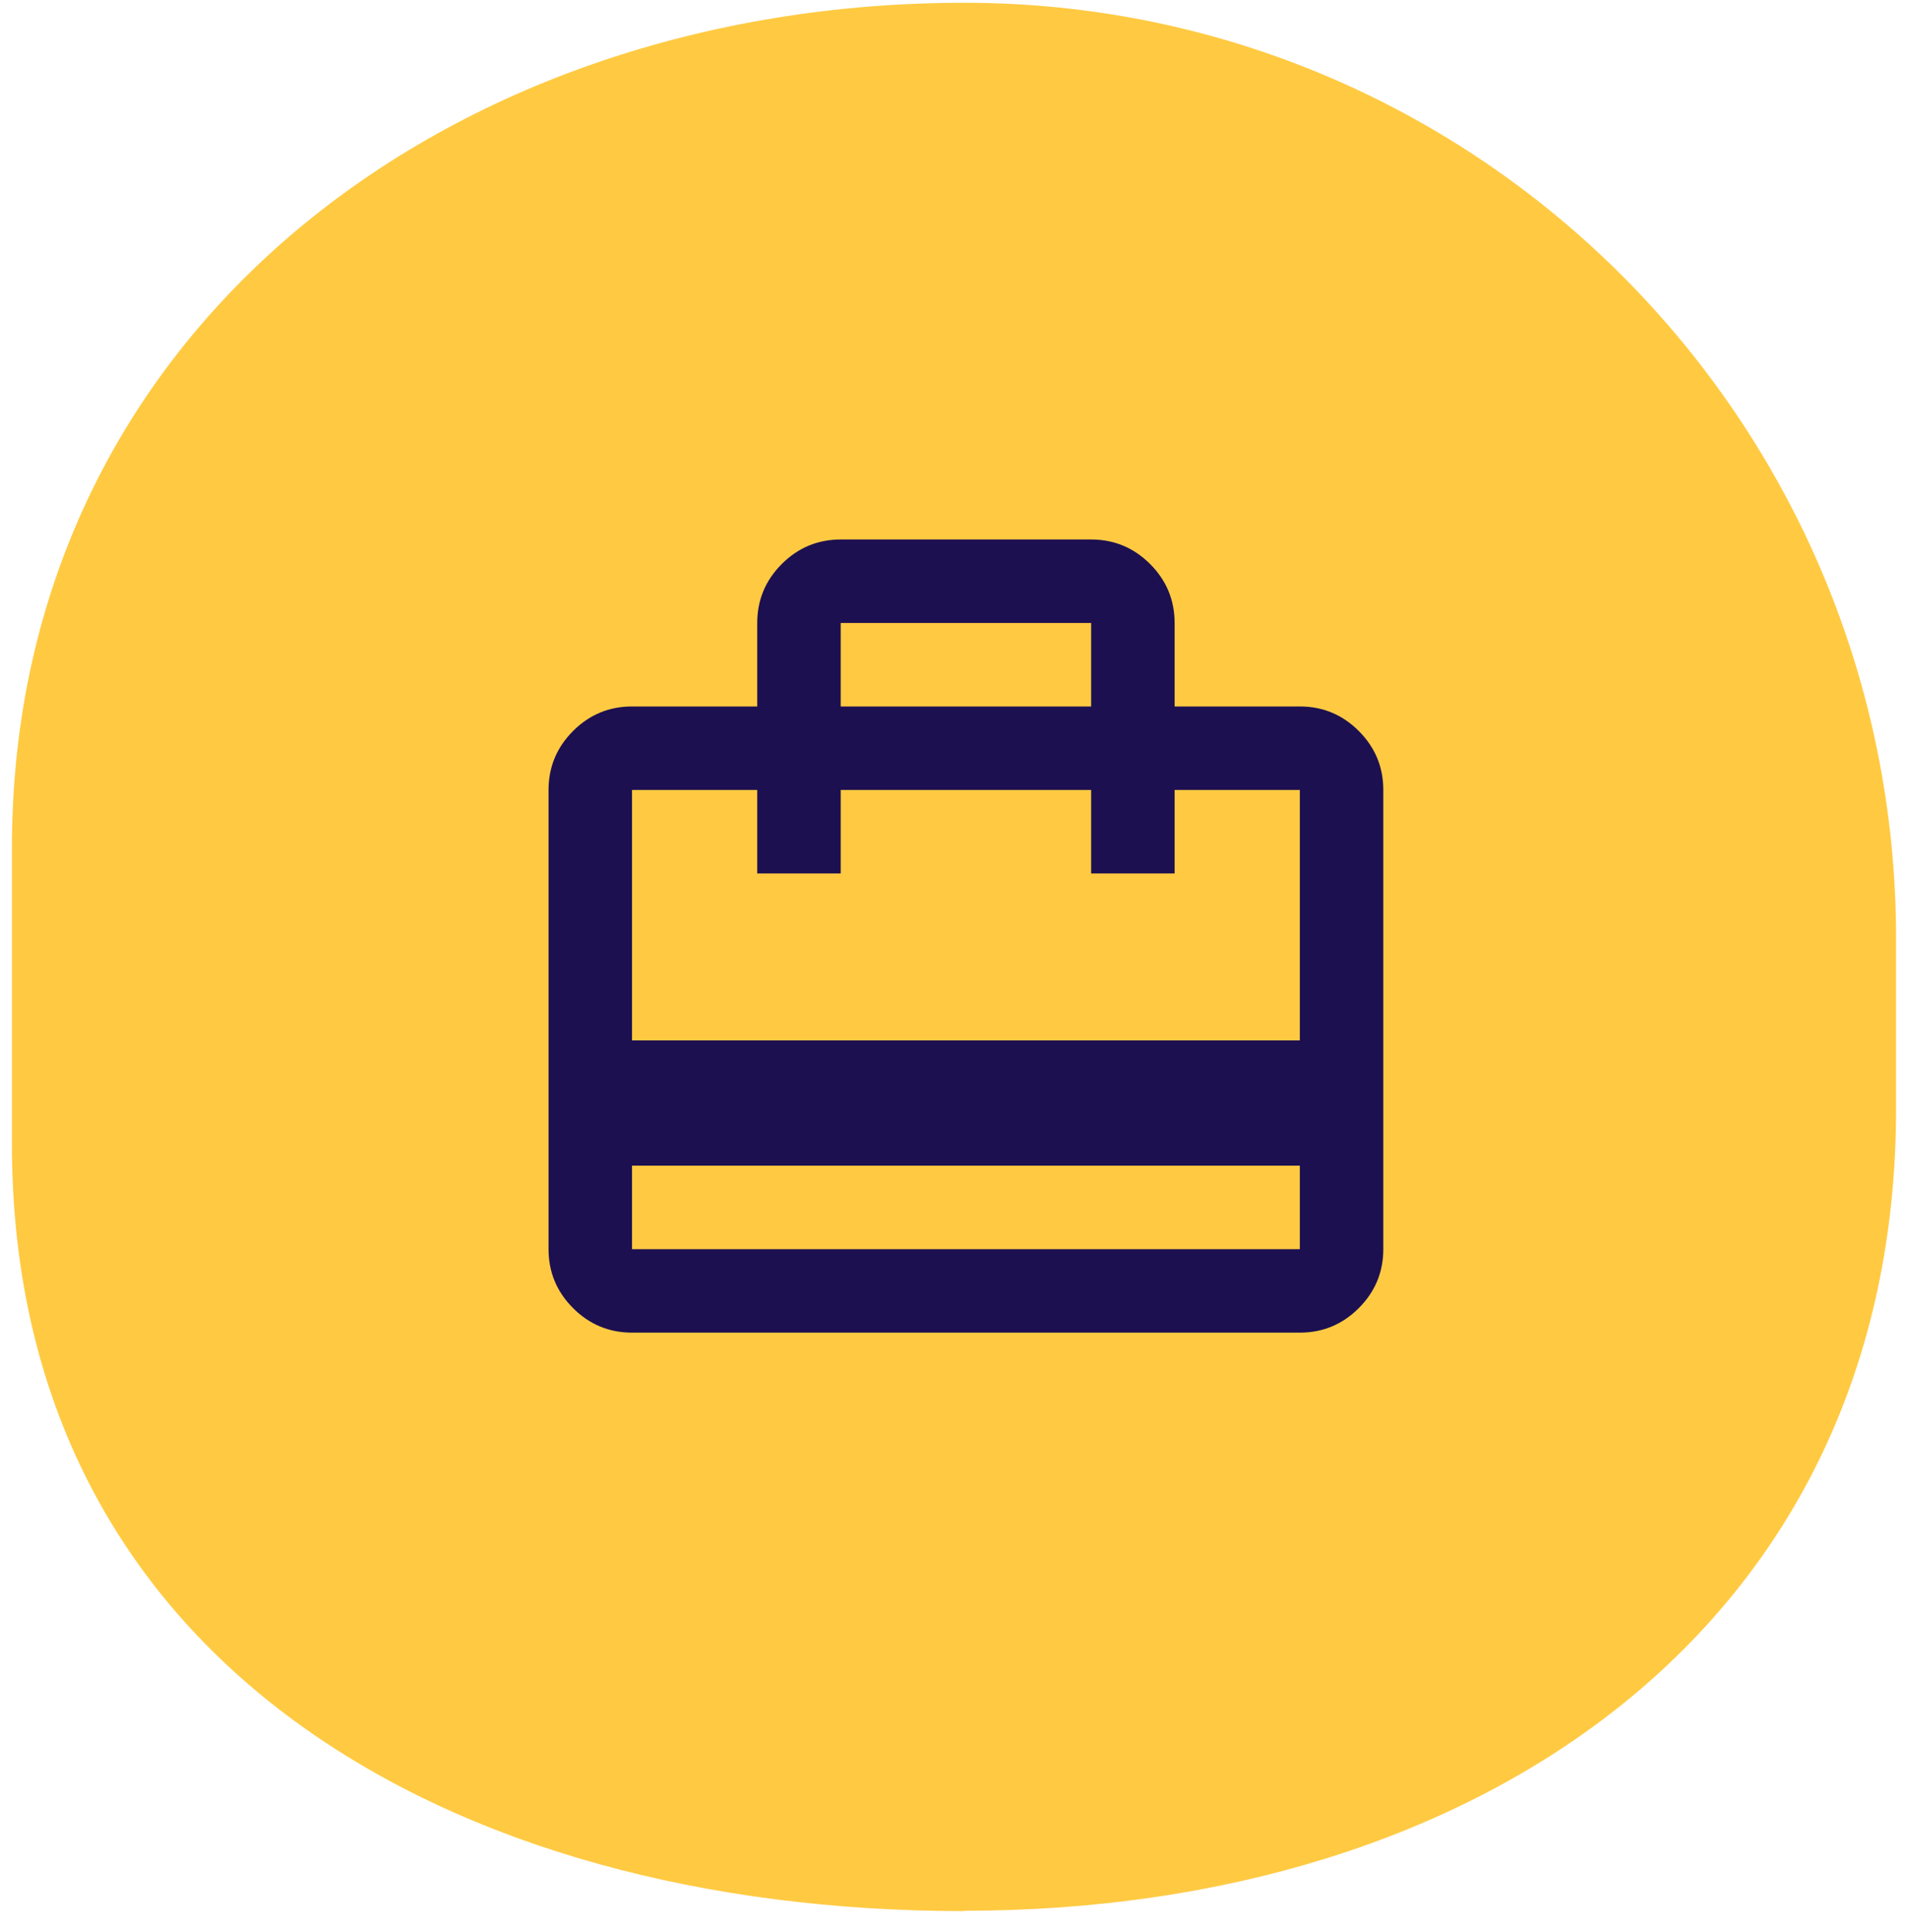
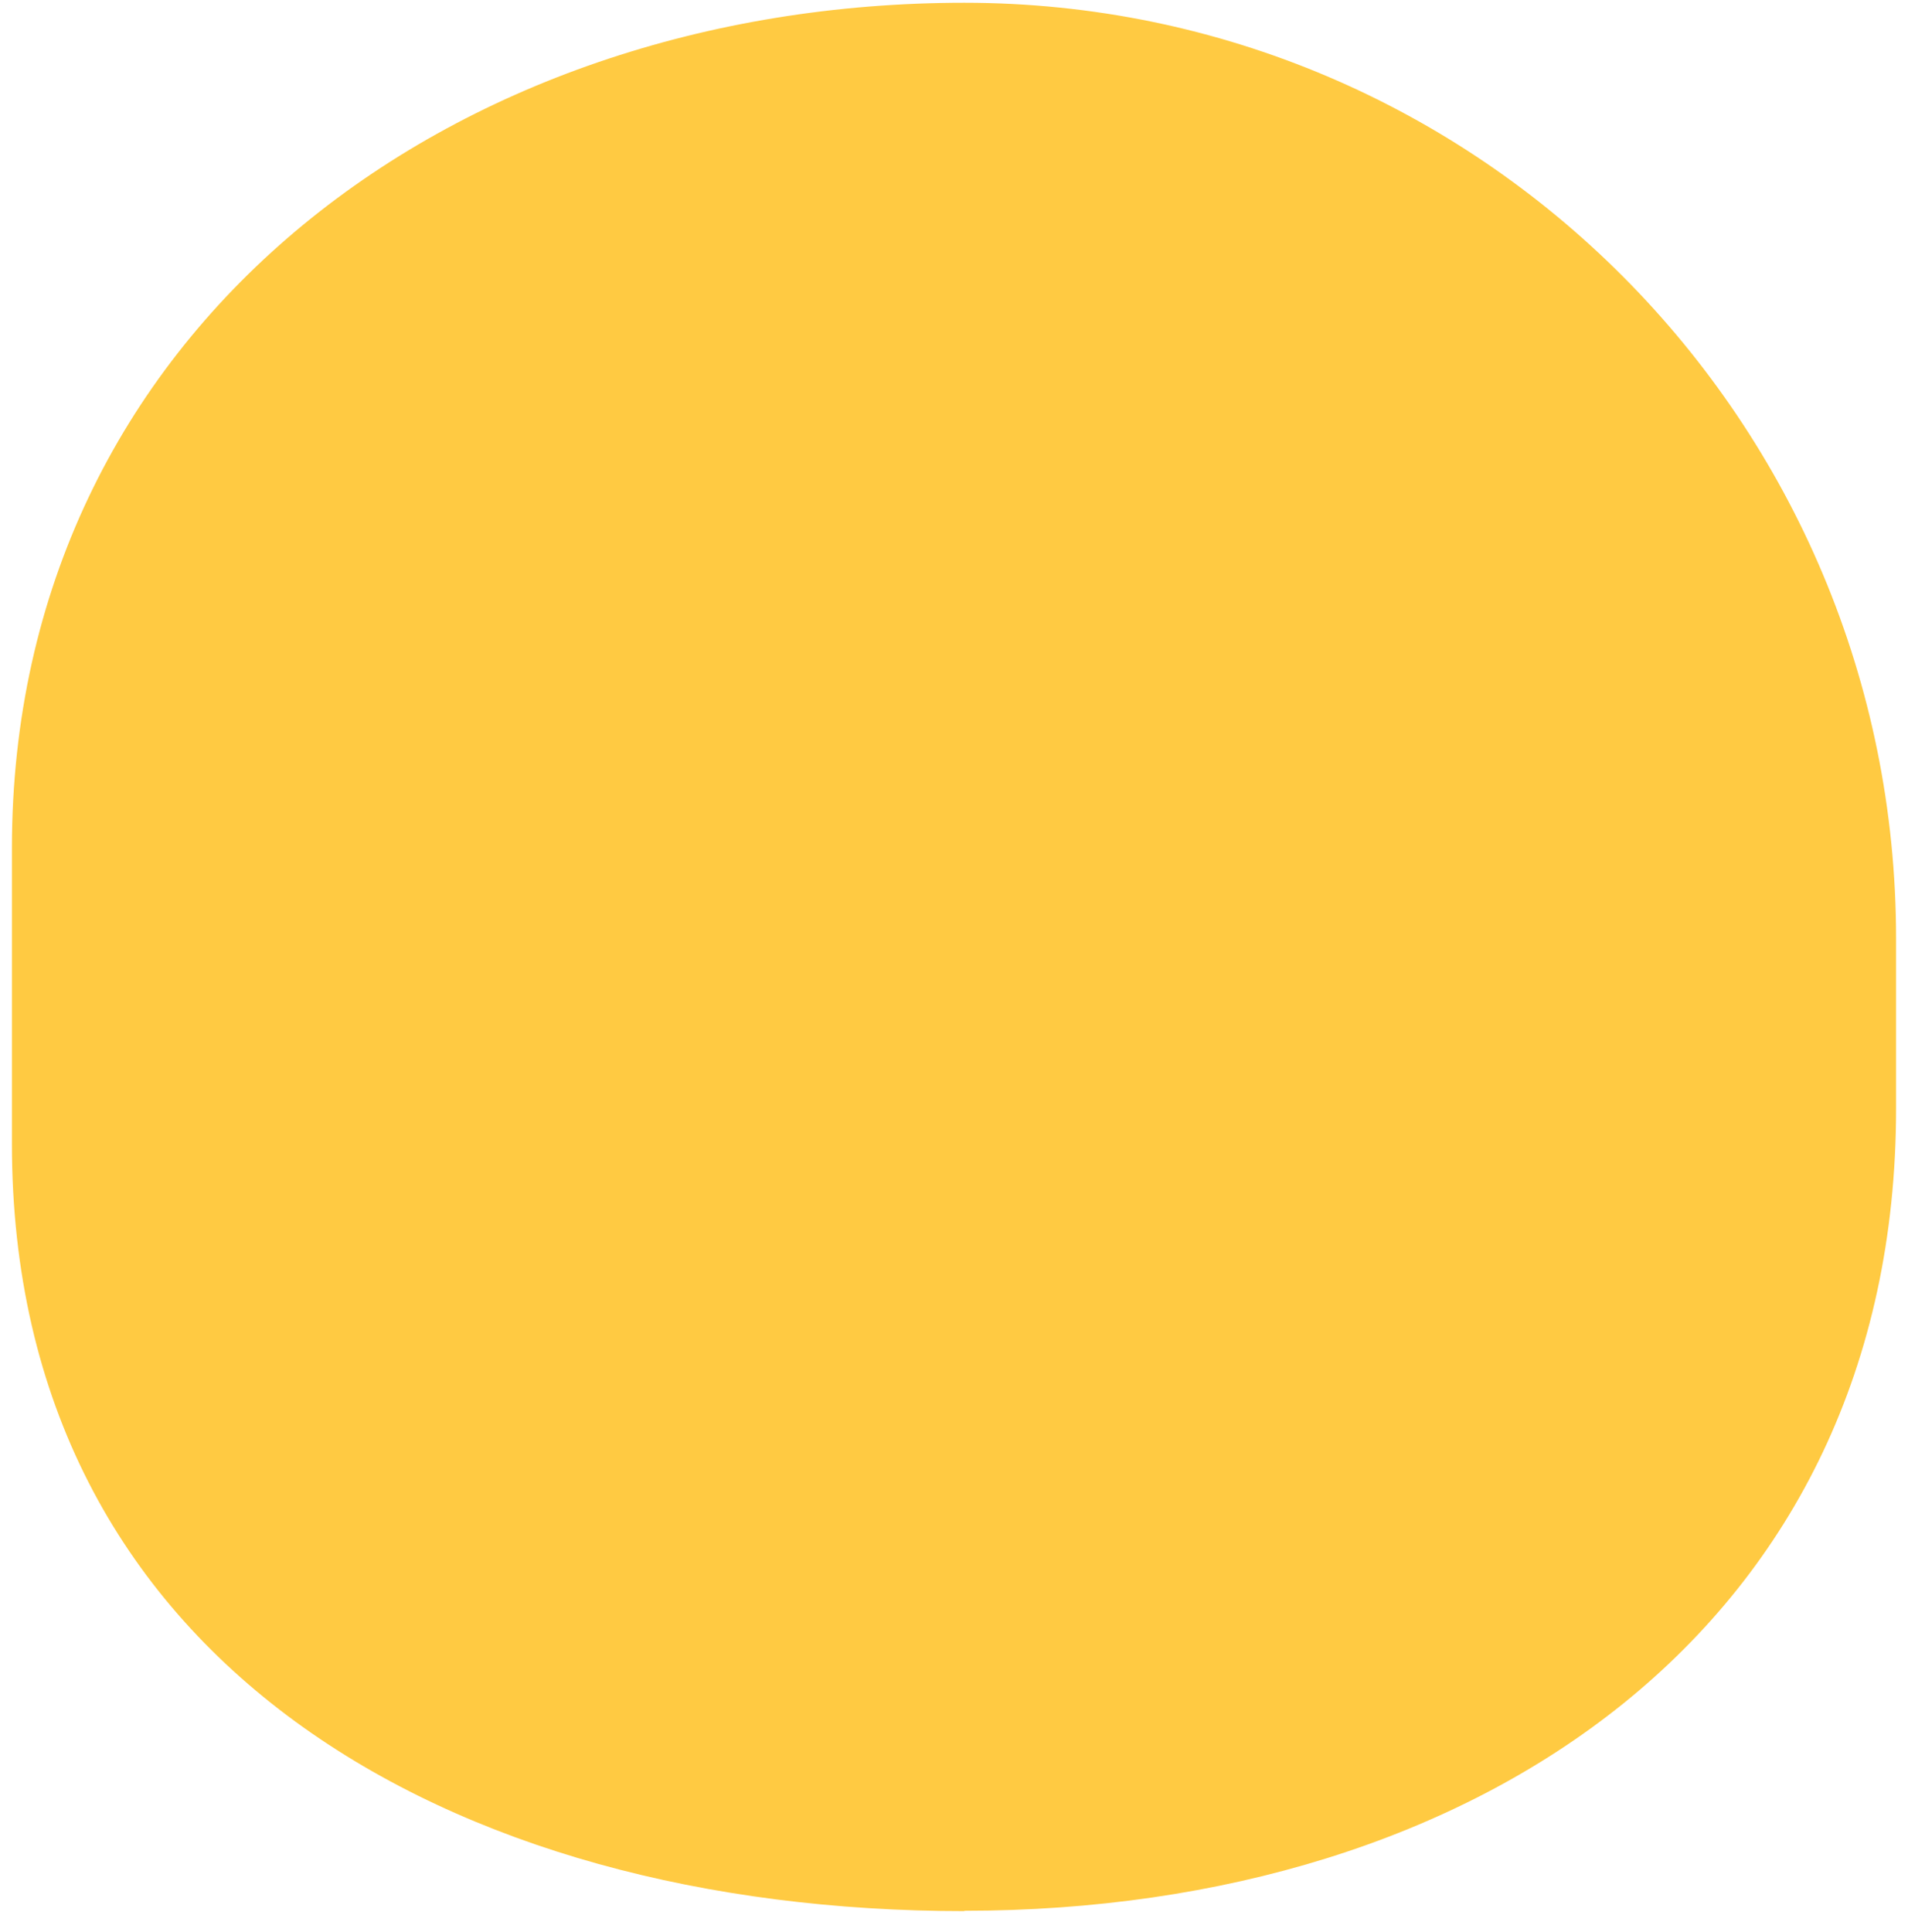
<svg xmlns="http://www.w3.org/2000/svg" width="80" height="81" viewBox="0 0 80 81" fill="none">
  <path d="M40.433 80.116V80.102C62.019 80.102 79.5 68.145 79.5 46.474V39.346C79.5 17.674 62.019 0.116 40.433 0.116C18.854 0.116 0.5 13.876 0.5 35.548V47.959C0.5 69.631 18.854 80.116 40.433 80.116Z" fill="#FFCA42" />
  <mask id="mask0_323_4777" style="mask-type:alpha" maskUnits="userSpaceOnUse" x="19" y="19" width="43" height="43">
    <rect x="19.5" y="19.116" width="42" height="42" fill="#D9D9D9" />
  </mask>
  <g mask="url(#mask0_323_4777)">
-     <path d="M26.5 48.866V52.366H54.5V48.866H26.5ZM31.75 29.616V26.116C31.75 25.154 32.093 24.33 32.778 23.644C33.464 22.959 34.288 22.616 35.25 22.616H45.75C46.712 22.616 47.536 22.959 48.222 23.644C48.907 24.33 49.25 25.154 49.25 26.116V29.616H54.5C55.462 29.616 56.286 29.959 56.972 30.644C57.657 31.33 58 32.154 58 33.116V52.366C58 53.329 57.657 54.153 56.972 54.838C56.286 55.523 55.462 55.866 54.5 55.866H26.5C25.538 55.866 24.713 55.523 24.028 54.838C23.343 54.153 23 53.329 23 52.366V33.116C23 32.154 23.343 31.33 24.028 30.644C24.713 29.959 25.538 29.616 26.5 29.616H31.75ZM26.5 43.616H54.5V33.116H49.25V36.616H45.75V33.116H35.25V36.616H31.75V33.116H26.5V43.616ZM35.25 29.616H45.75V26.116H35.25V29.616Z" fill="#1D1051" />
-   </g>
+     </g>
</svg>